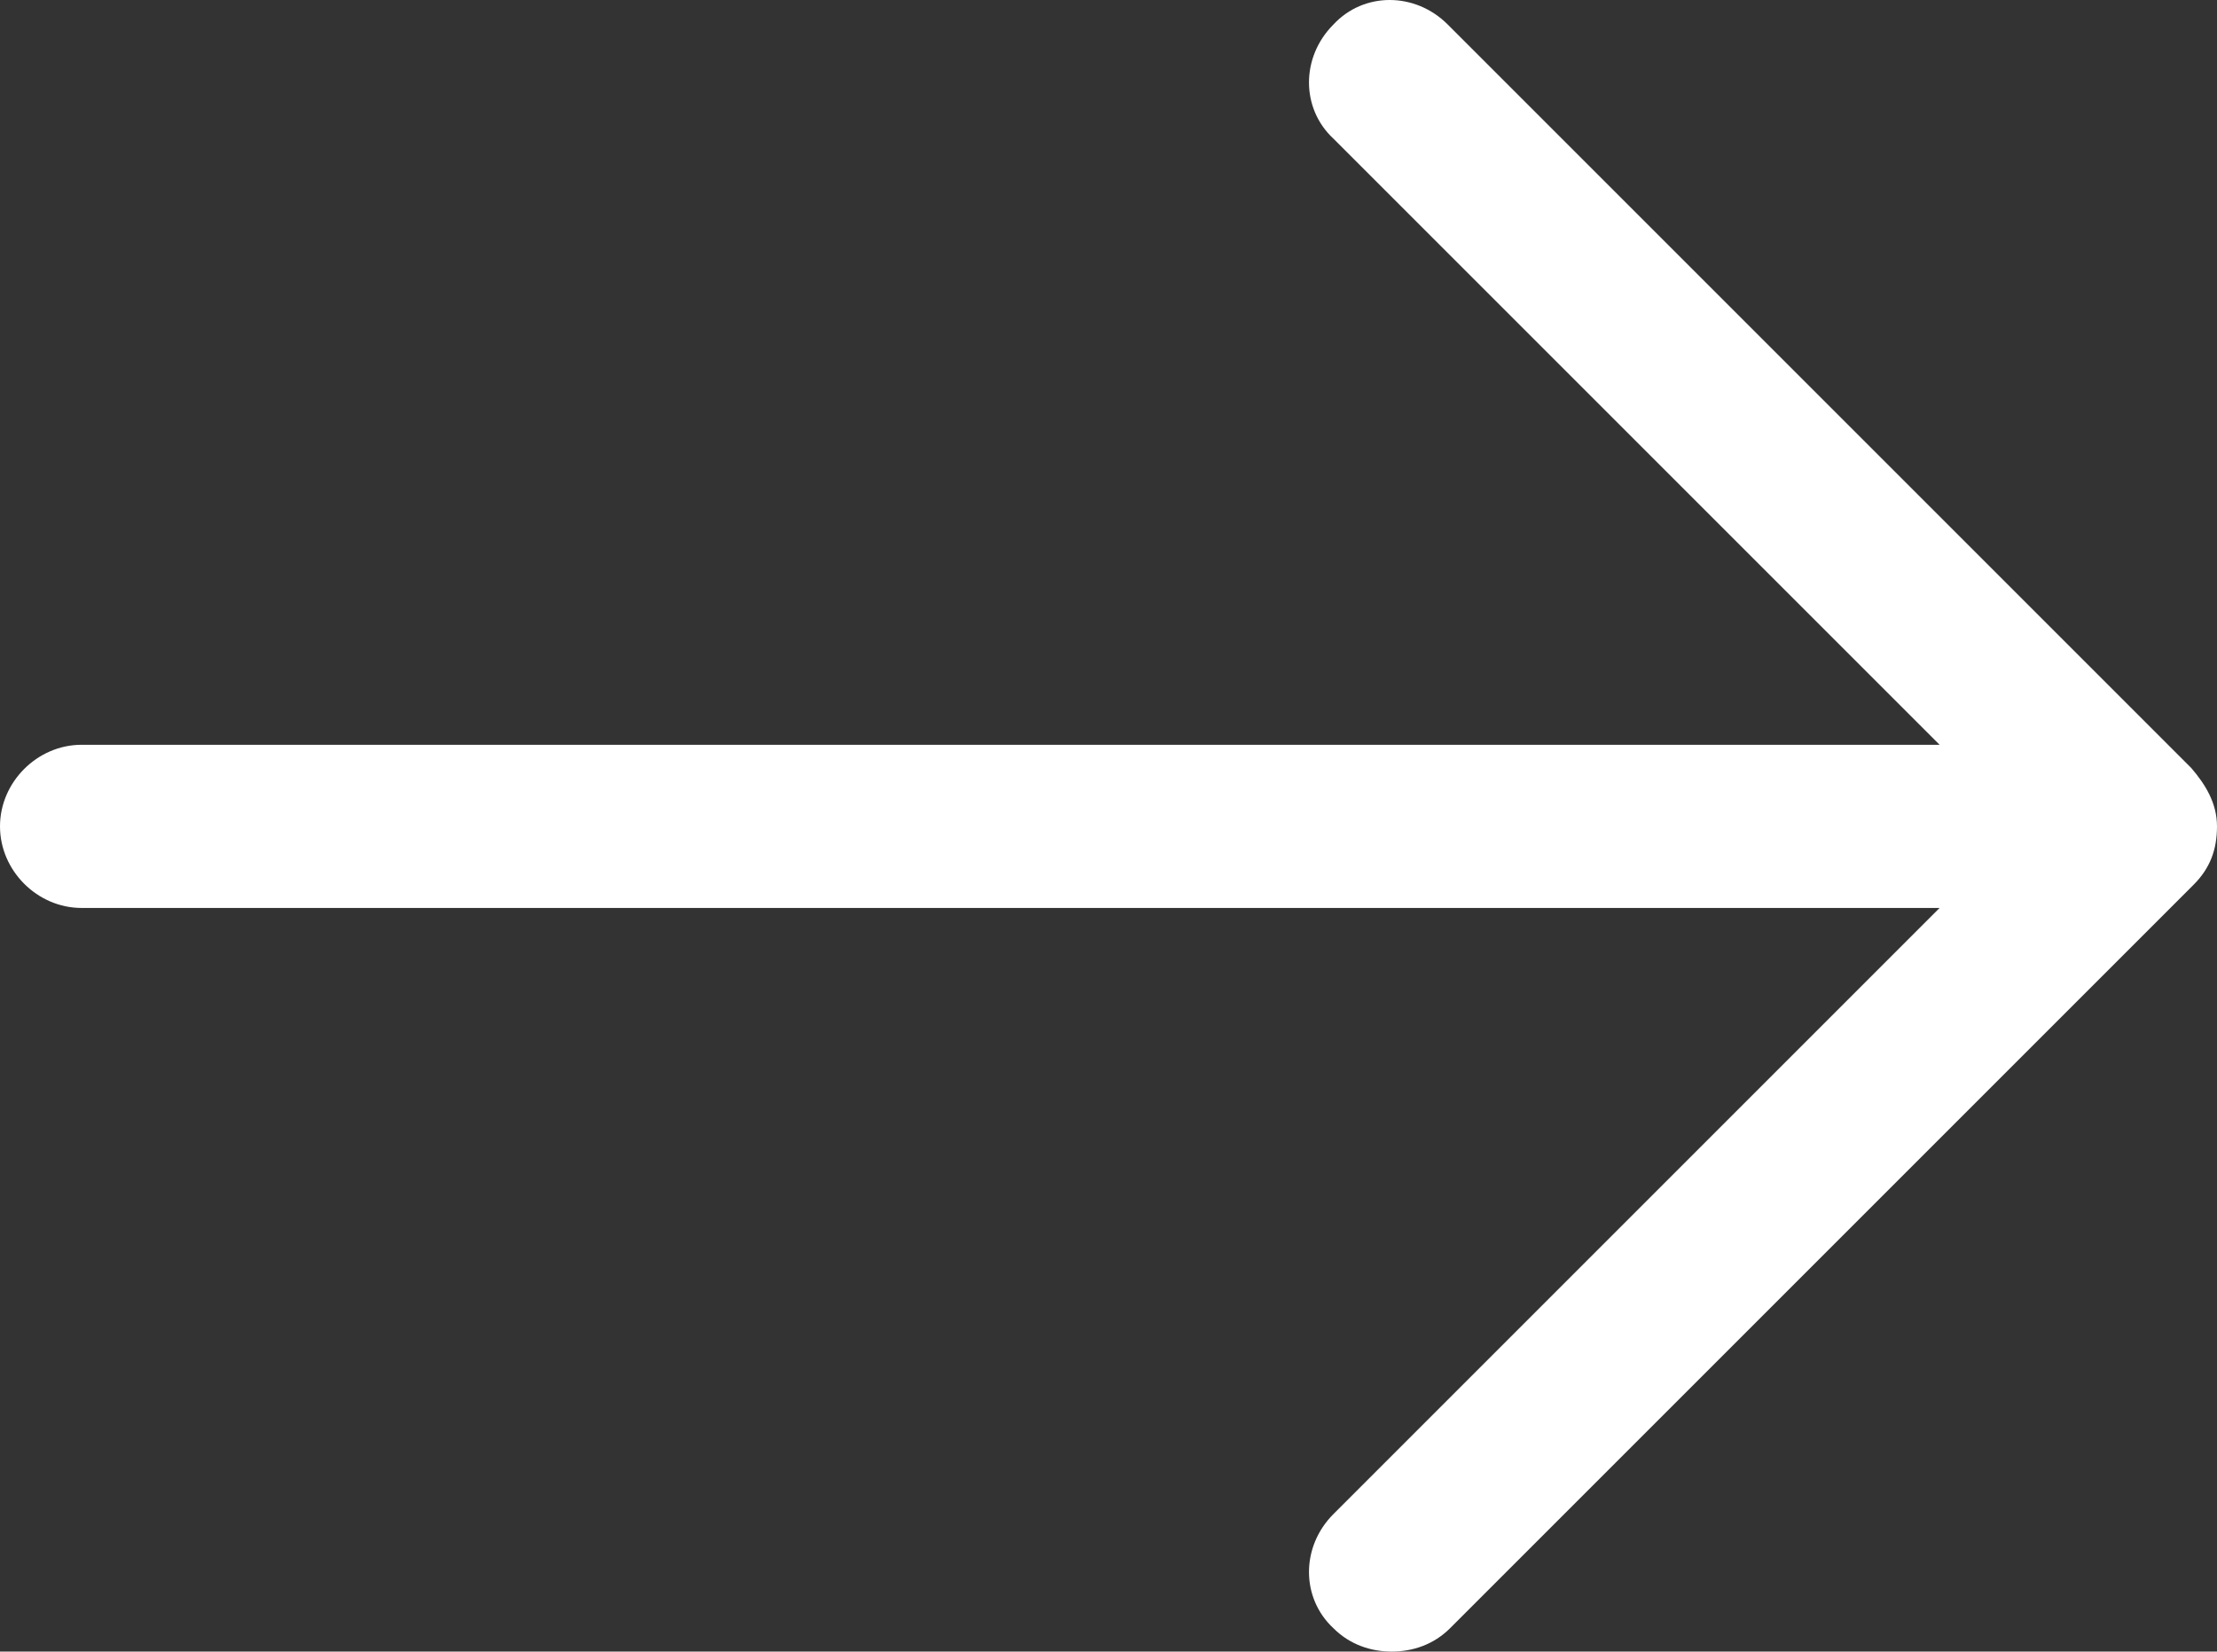
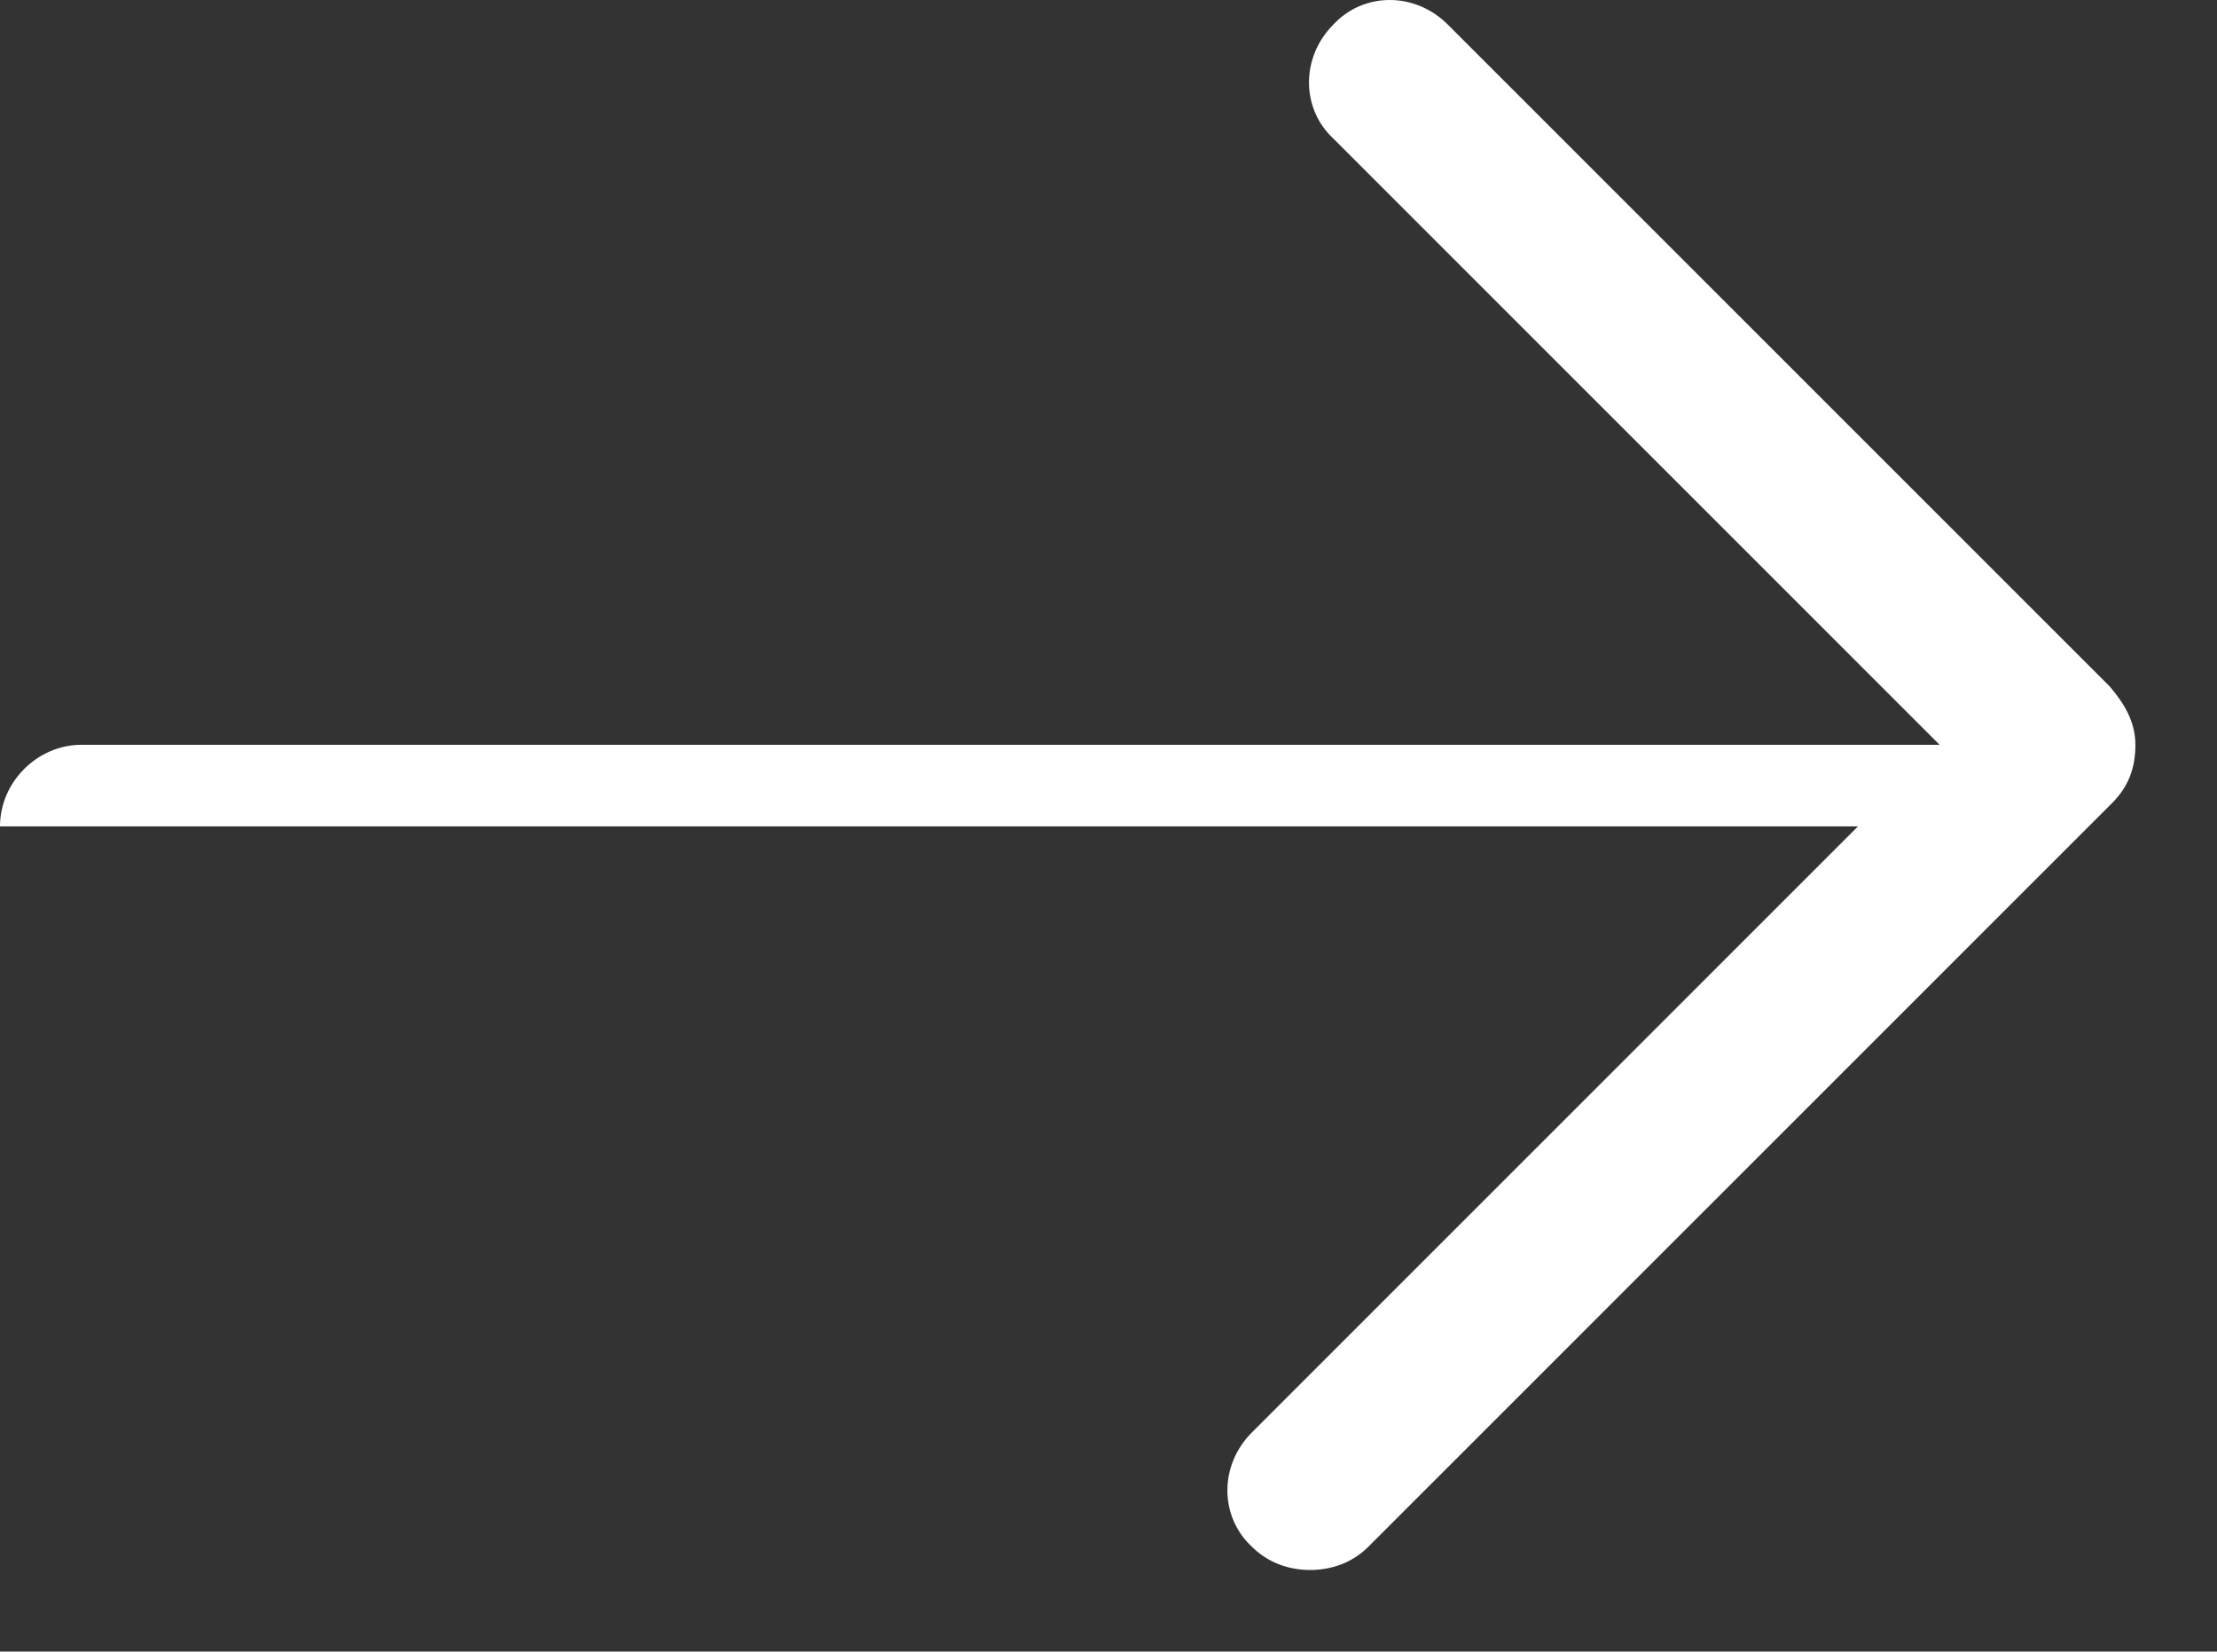
<svg xmlns="http://www.w3.org/2000/svg" id="Calque_1" data-name="Calque 1" viewBox="0 0 38.04 28.34">
  <rect x="0" y="0" width="38.04" height="28.34" fill="#333333" stroke="none" />
  <defs>
    <style>
      .cls-1 {
        fill: #fff;
      }
    </style>
  </defs>
-   <path class="cls-1" d="M37.6,13.18L24.84.42c-.56-.56-1.44-.56-1.96,0-.56.56-.56,1.44,0,1.96l10.4,10.4H1.4c-.76,0-1.4.64-1.4,1.4s.64,1.4,1.4,1.4h31.88l-10.4,10.4c-.56.56-.56,1.44,0,1.96.28.28.64.4,1,.4s.72-.12,1-.4l12.76-12.76c.28-.28.4-.6.4-1s-.2-.72-.44-1Z" />
+   <path class="cls-1" d="M37.6,13.18L24.84.42c-.56-.56-1.44-.56-1.96,0-.56.56-.56,1.44,0,1.96l10.4,10.4H1.4c-.76,0-1.4.64-1.4,1.4h31.88l-10.4,10.4c-.56.56-.56,1.44,0,1.96.28.28.64.4,1,.4s.72-.12,1-.4l12.76-12.76c.28-.28.4-.6.4-1s-.2-.72-.44-1Z" />
</svg>